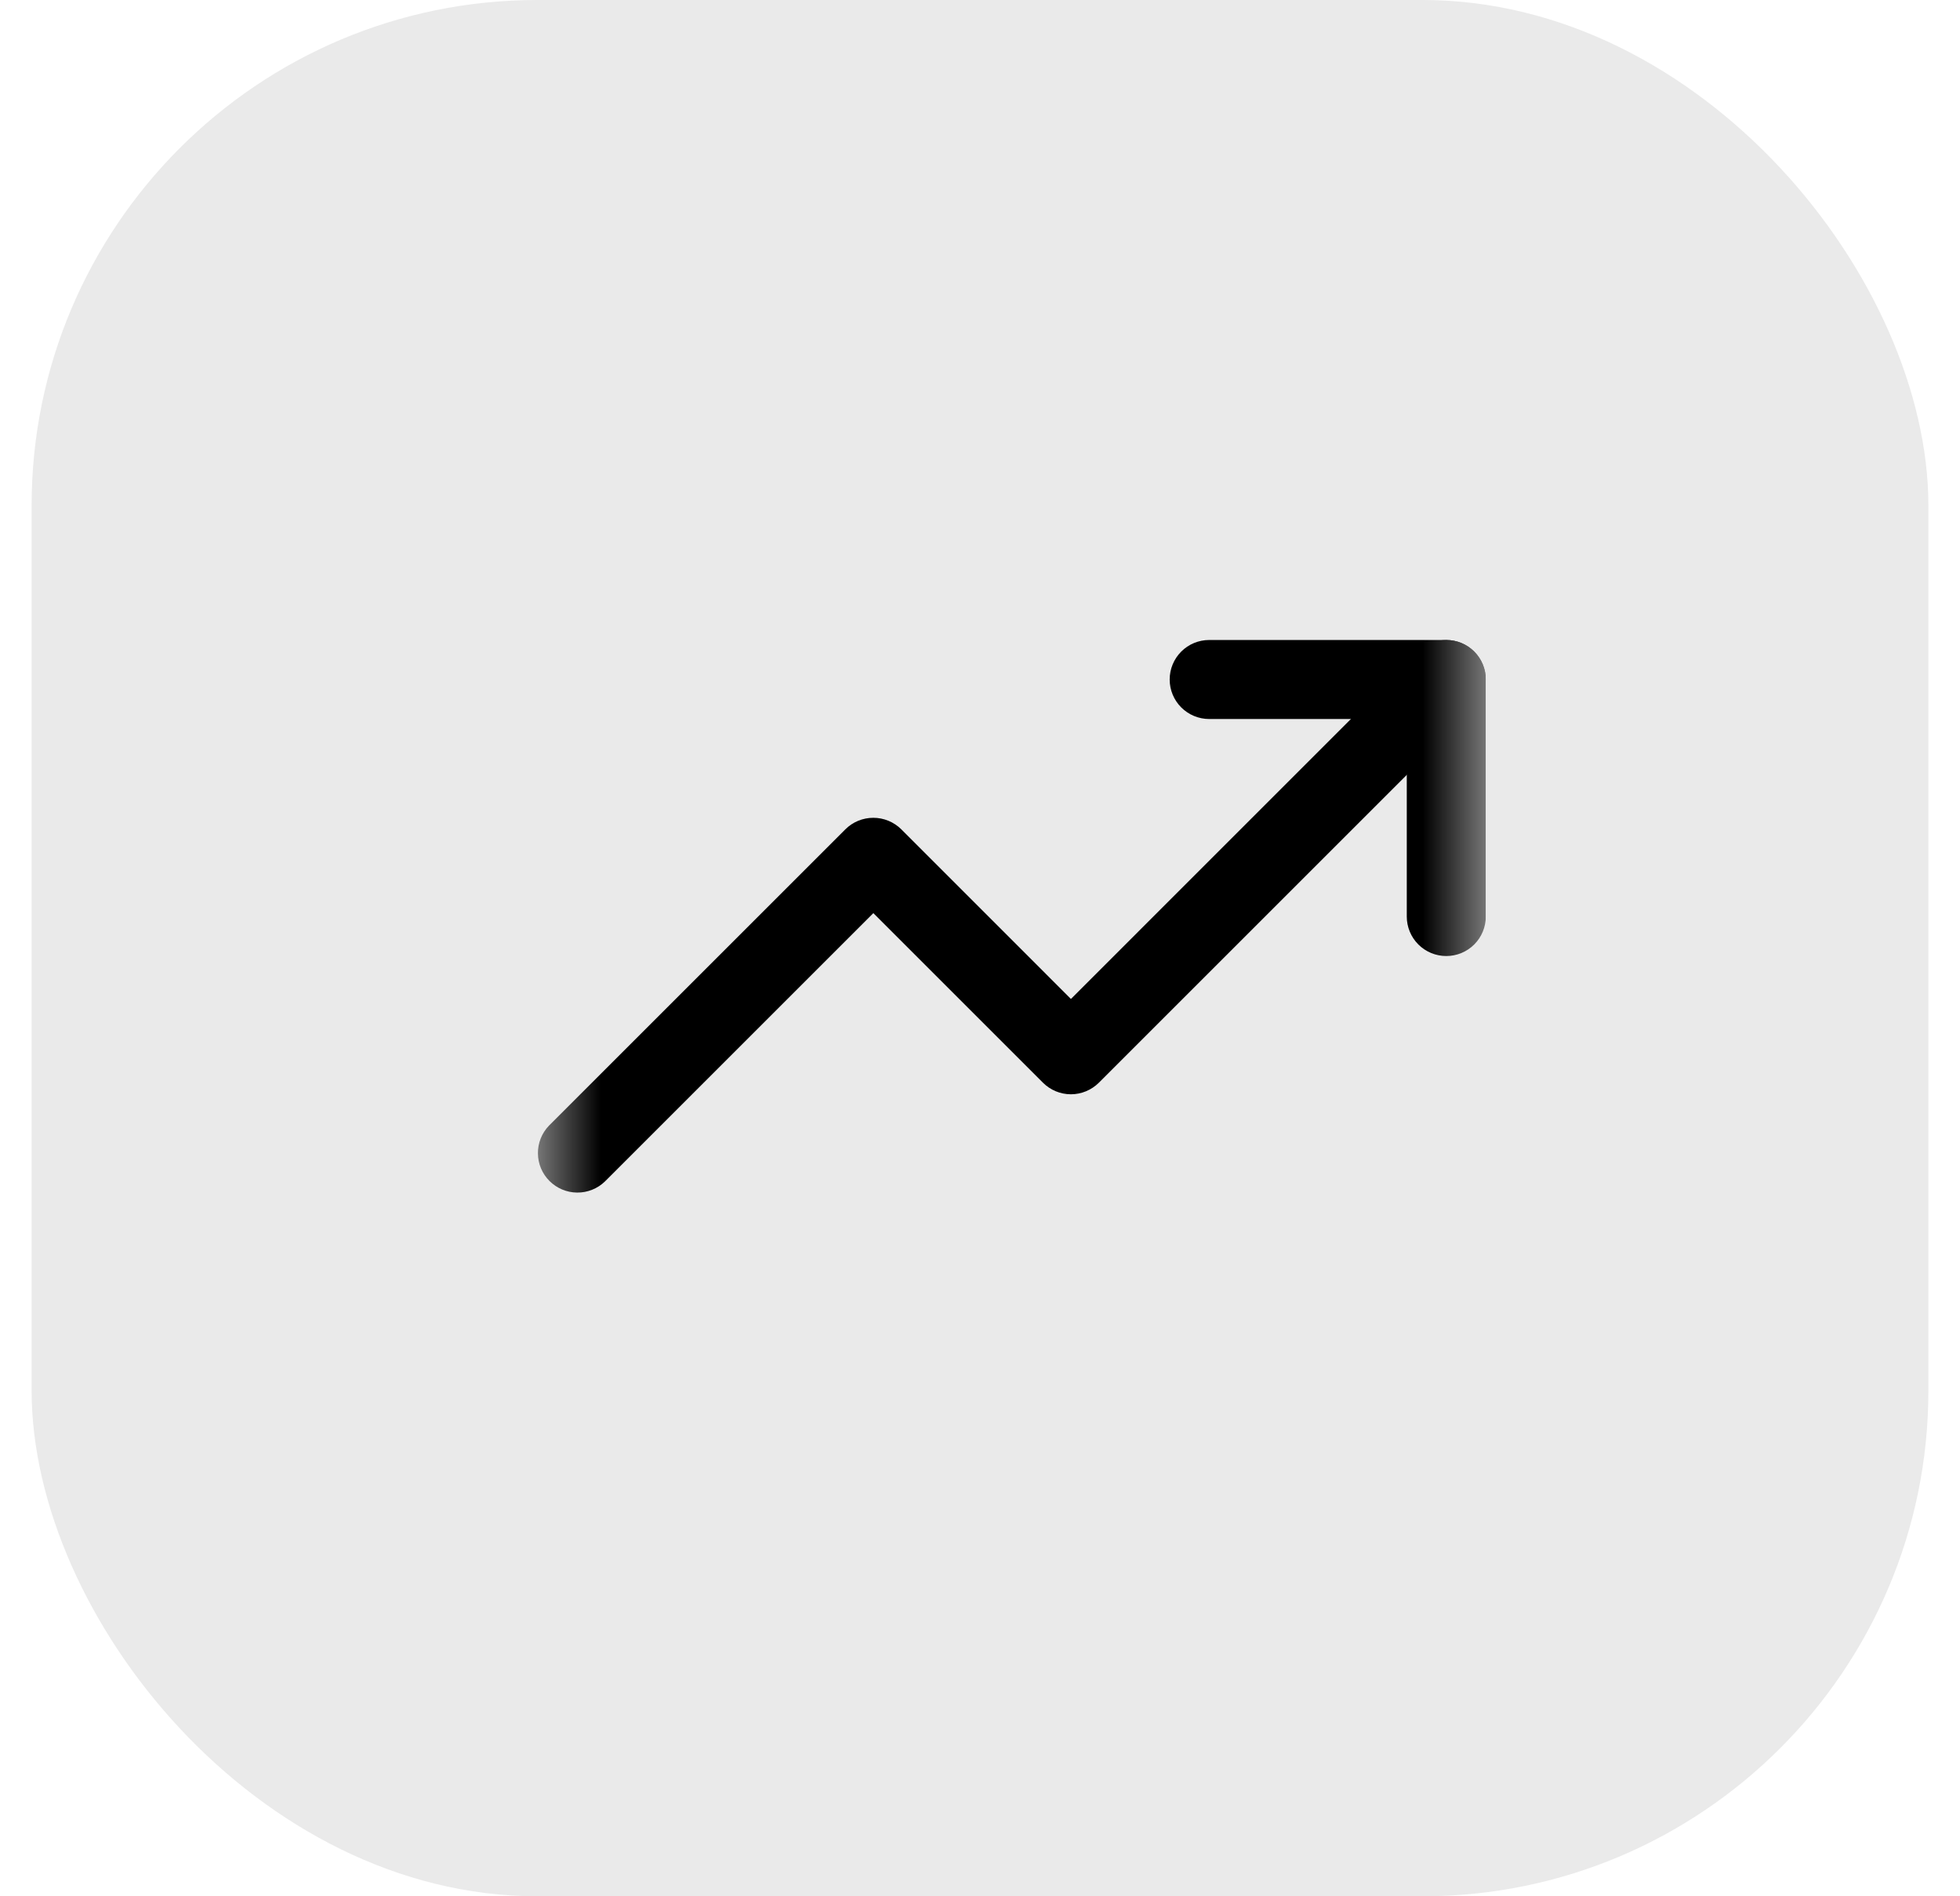
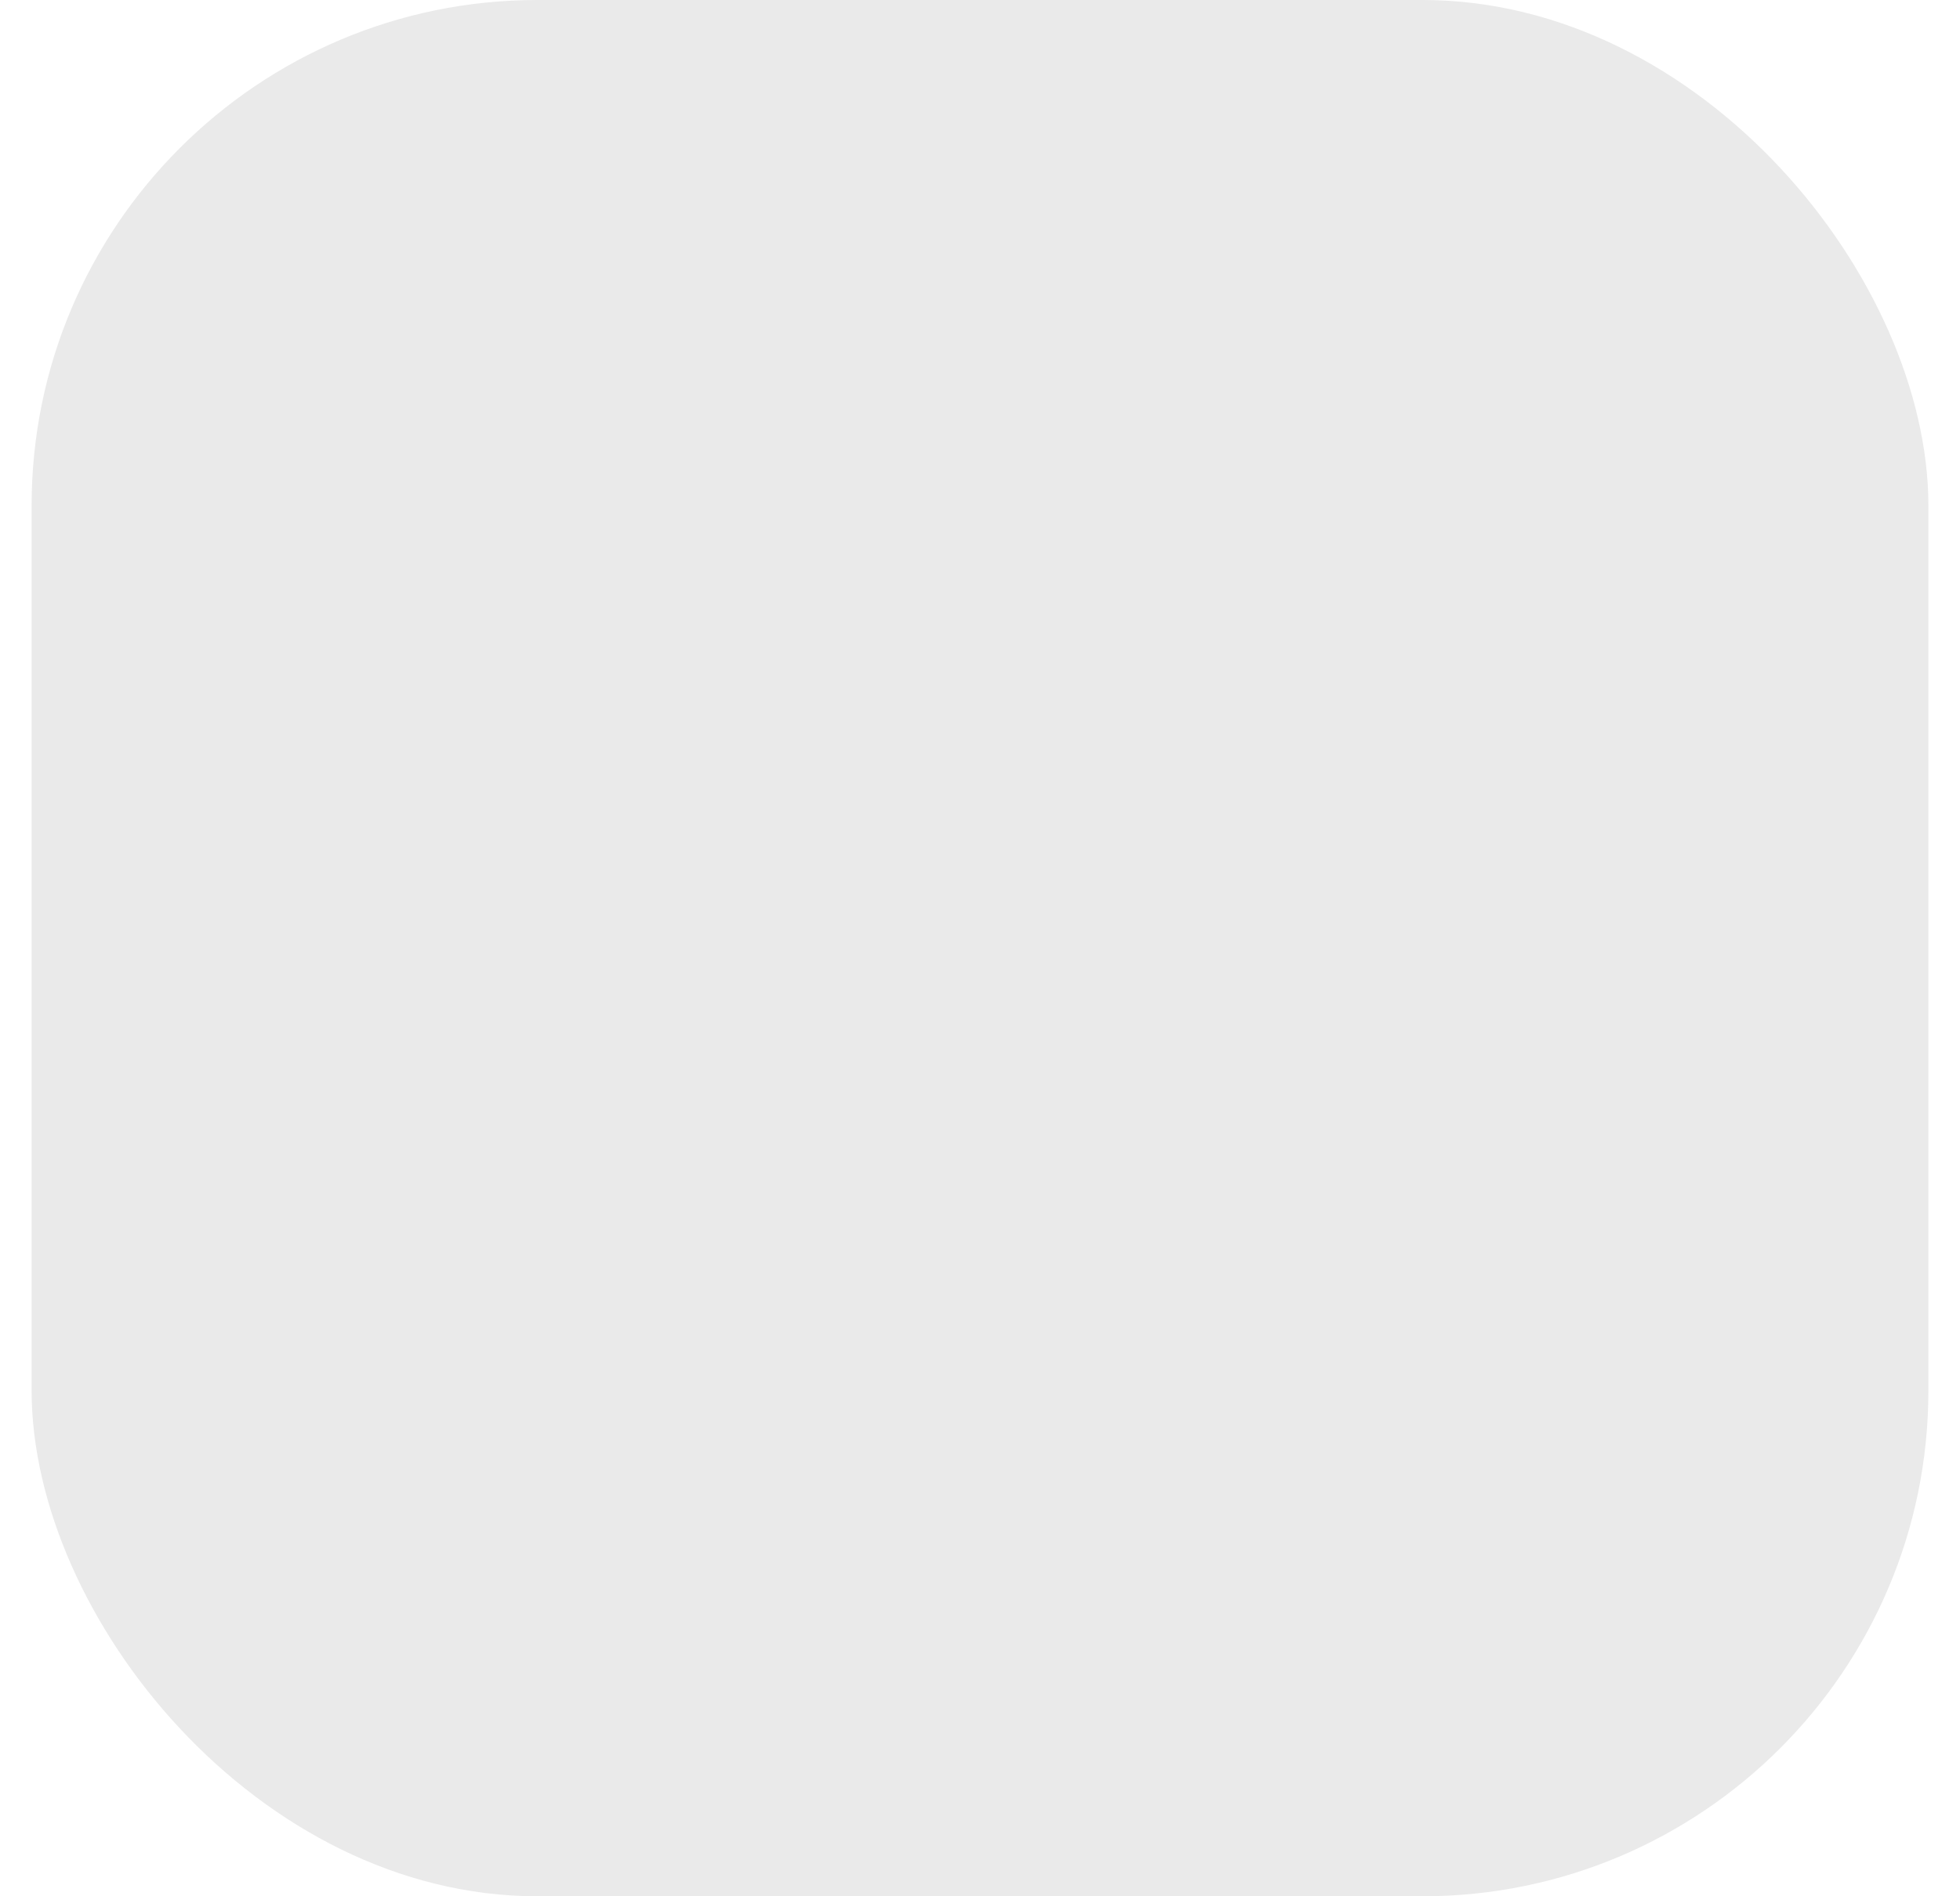
<svg xmlns="http://www.w3.org/2000/svg" width="31" height="30" viewBox="0 0 31 30" fill="none">
  <rect x="0.5" width="30" height="30" rx="8" fill="#EAEAEA" />
  <g clip-path="url(#clip0_5075_15217)">
    <mask id="mask0_5075_15217" style="mask-type:luminance" maskUnits="userSpaceOnUse" x="8" y="7" width="16" height="15">
-       <path d="M8.5 7H23.5V22H8.5V7Z" fill="white" />
-     </mask>
+       </mask>
    <g mask="url(#mask0_5075_15217)">
-       <path fill-rule="evenodd" clip-rule="evenodd" d="M23.317 10.308C23.434 10.425 23.5 10.584 23.5 10.75C23.5 10.916 23.434 11.075 23.317 11.192L17.38 17.129C17.262 17.246 17.103 17.312 16.938 17.312C16.772 17.312 16.613 17.246 16.496 17.129L13.813 14.446L9.567 18.692C9.449 18.806 9.291 18.869 9.127 18.867C8.964 18.866 8.807 18.8 8.691 18.684C8.575 18.568 8.509 18.412 8.508 18.248C8.506 18.084 8.569 17.926 8.683 17.808L13.371 13.12C13.488 13.003 13.647 12.938 13.813 12.938C13.978 12.938 14.137 13.003 14.255 13.12L16.938 15.804L22.433 10.308C22.55 10.191 22.709 10.125 22.875 10.125C23.041 10.125 23.2 10.191 23.317 10.308Z" fill="black" />
+       <path fill-rule="evenodd" clip-rule="evenodd" d="M23.317 10.308C23.434 10.425 23.5 10.584 23.5 10.75C23.5 10.916 23.434 11.075 23.317 11.192C17.262 17.246 17.103 17.312 16.938 17.312C16.772 17.312 16.613 17.246 16.496 17.129L13.813 14.446L9.567 18.692C9.449 18.806 9.291 18.869 9.127 18.867C8.964 18.866 8.807 18.8 8.691 18.684C8.575 18.568 8.509 18.412 8.508 18.248C8.506 18.084 8.569 17.926 8.683 17.808L13.371 13.12C13.488 13.003 13.647 12.938 13.813 12.938C13.978 12.938 14.137 13.003 14.255 13.12L16.938 15.804L22.433 10.308C22.55 10.191 22.709 10.125 22.875 10.125C23.041 10.125 23.2 10.191 23.317 10.308Z" fill="black" />
      <path fill-rule="evenodd" clip-rule="evenodd" d="M18.5 10.75C18.5 10.584 18.566 10.425 18.683 10.308C18.8 10.191 18.959 10.125 19.125 10.125H22.875C23.041 10.125 23.2 10.191 23.317 10.308C23.434 10.425 23.5 10.584 23.5 10.75V14.5C23.5 14.666 23.434 14.825 23.317 14.942C23.2 15.059 23.041 15.125 22.875 15.125C22.709 15.125 22.55 15.059 22.433 14.942C22.316 14.825 22.25 14.666 22.25 14.5V11.375H19.125C18.959 11.375 18.8 11.309 18.683 11.192C18.566 11.075 18.5 10.916 18.5 10.75Z" fill="black" />
    </g>
  </g>
  <defs>
    <clipPath id="clip0_5075_15217">
      <rect width="15" height="15" fill="white" transform="translate(8.5 7)" />
    </clipPath>
  </defs>
</svg>